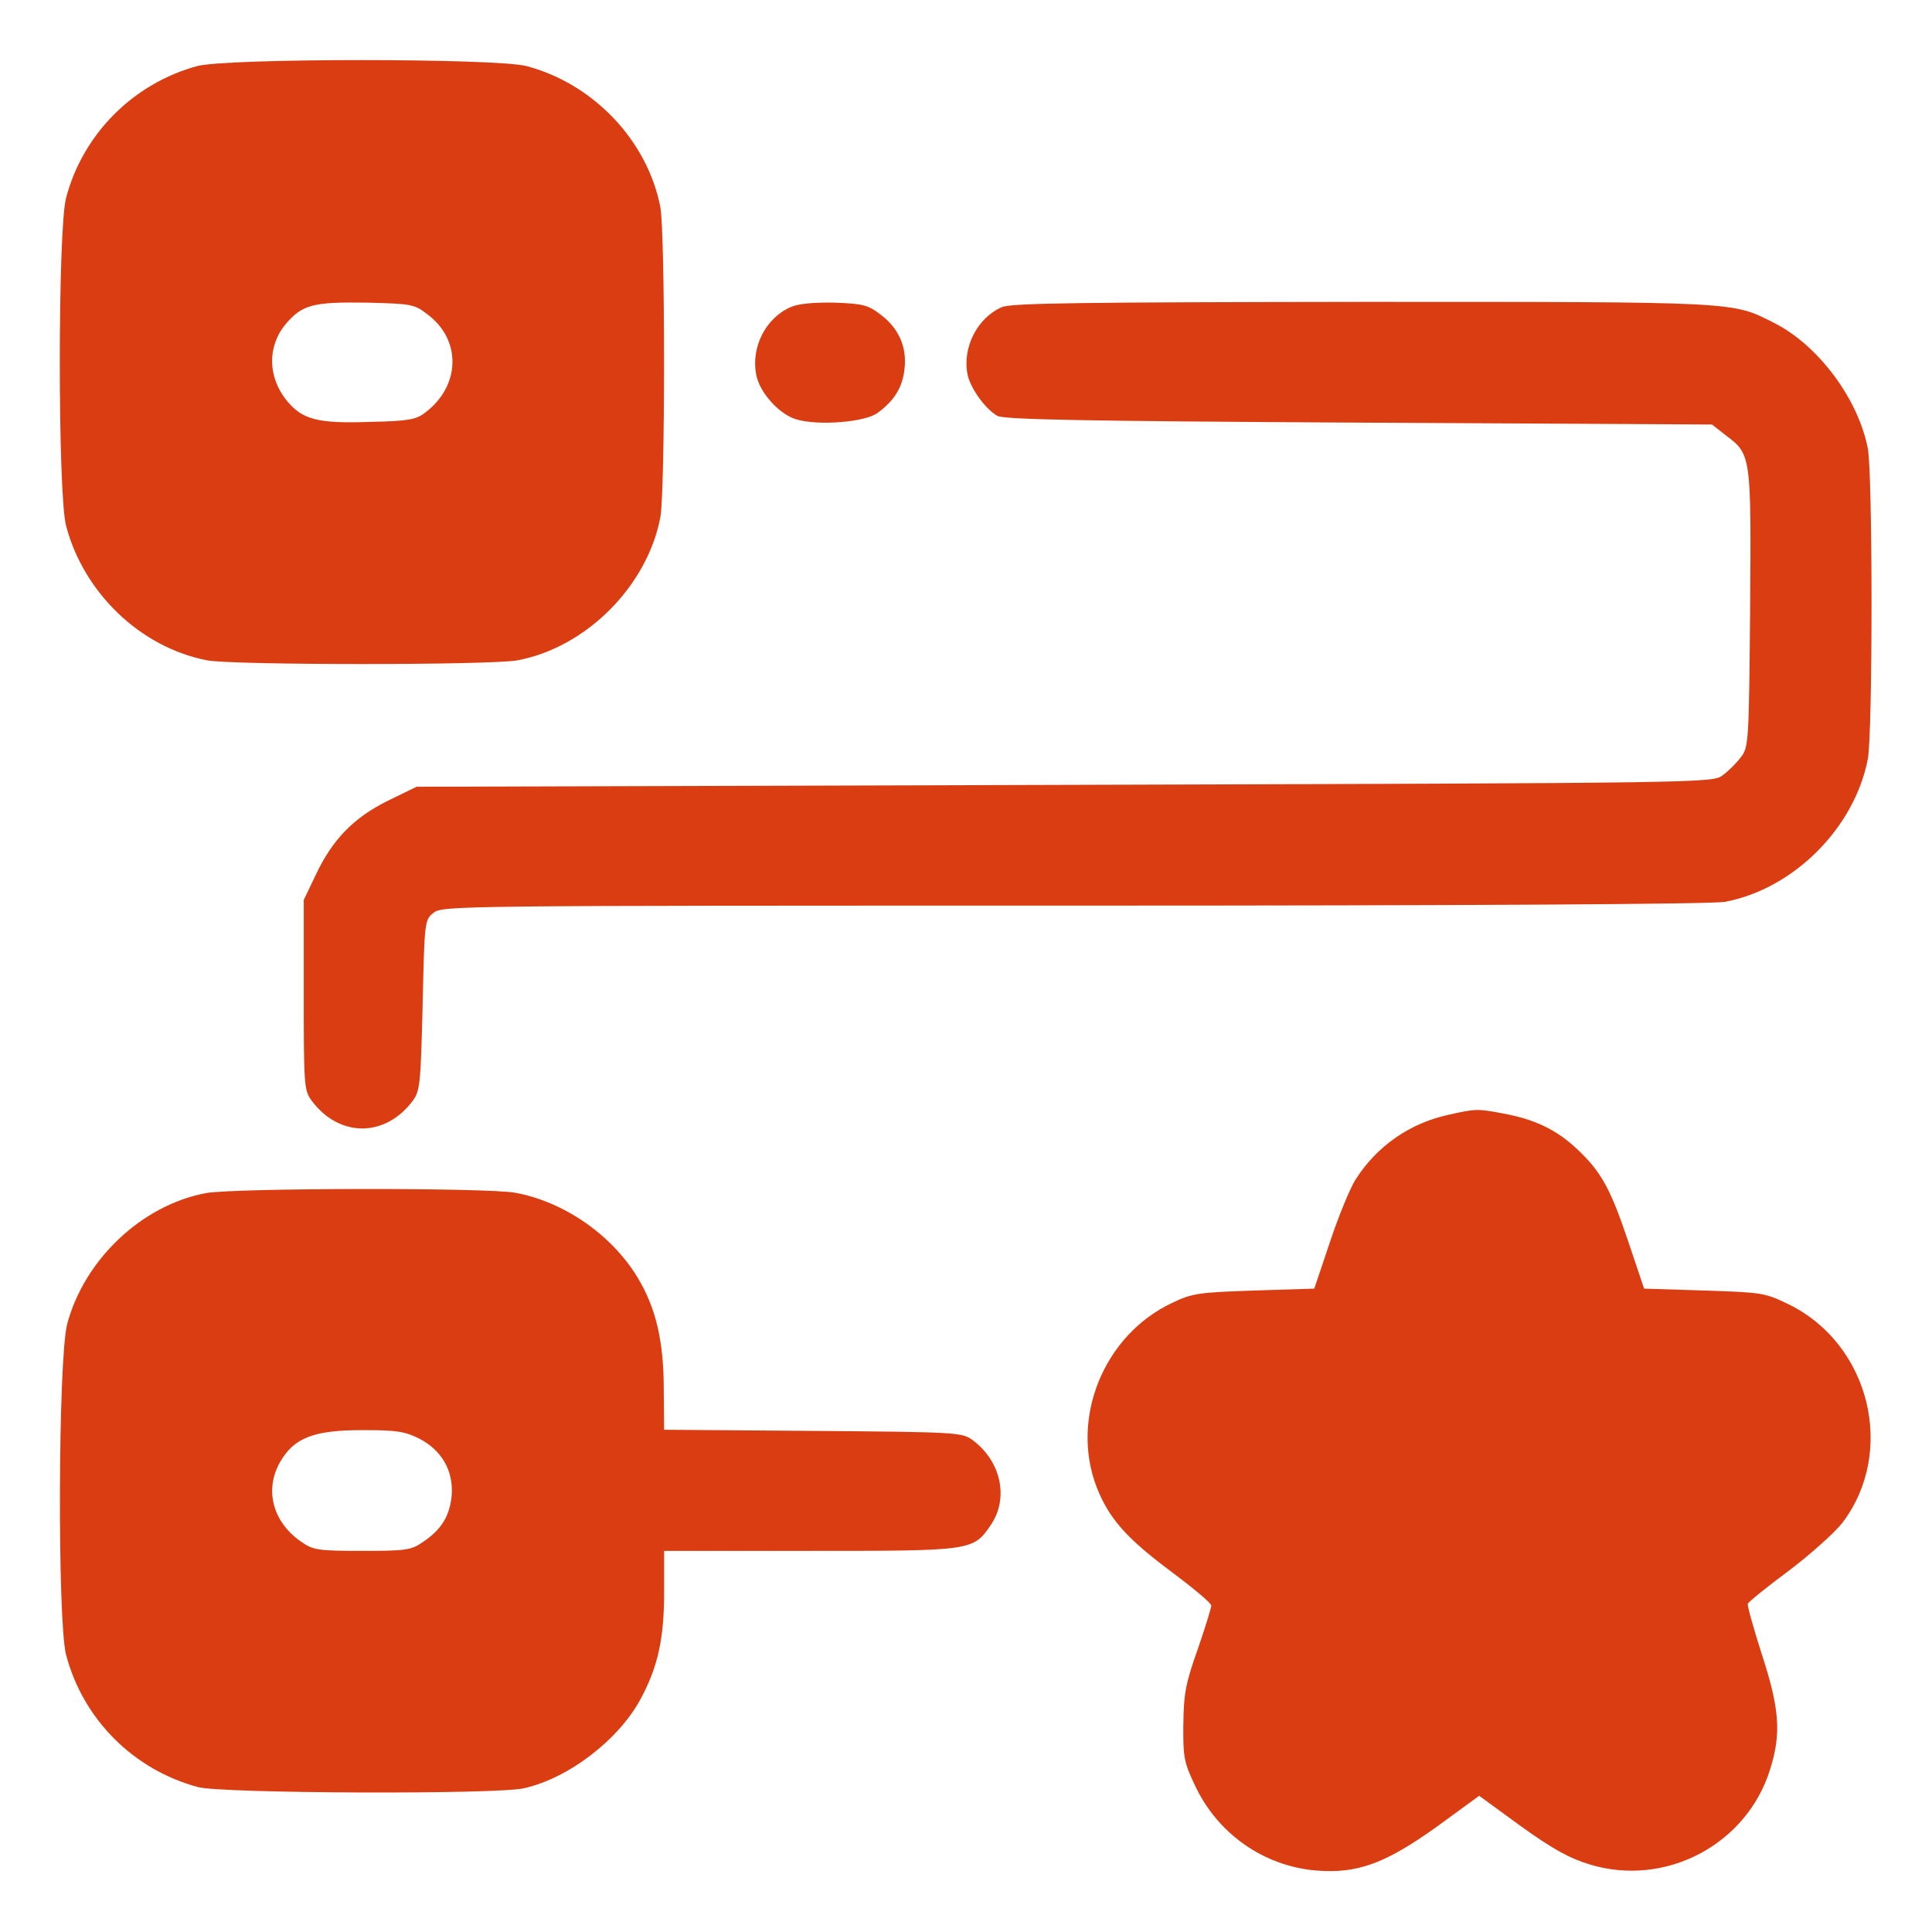
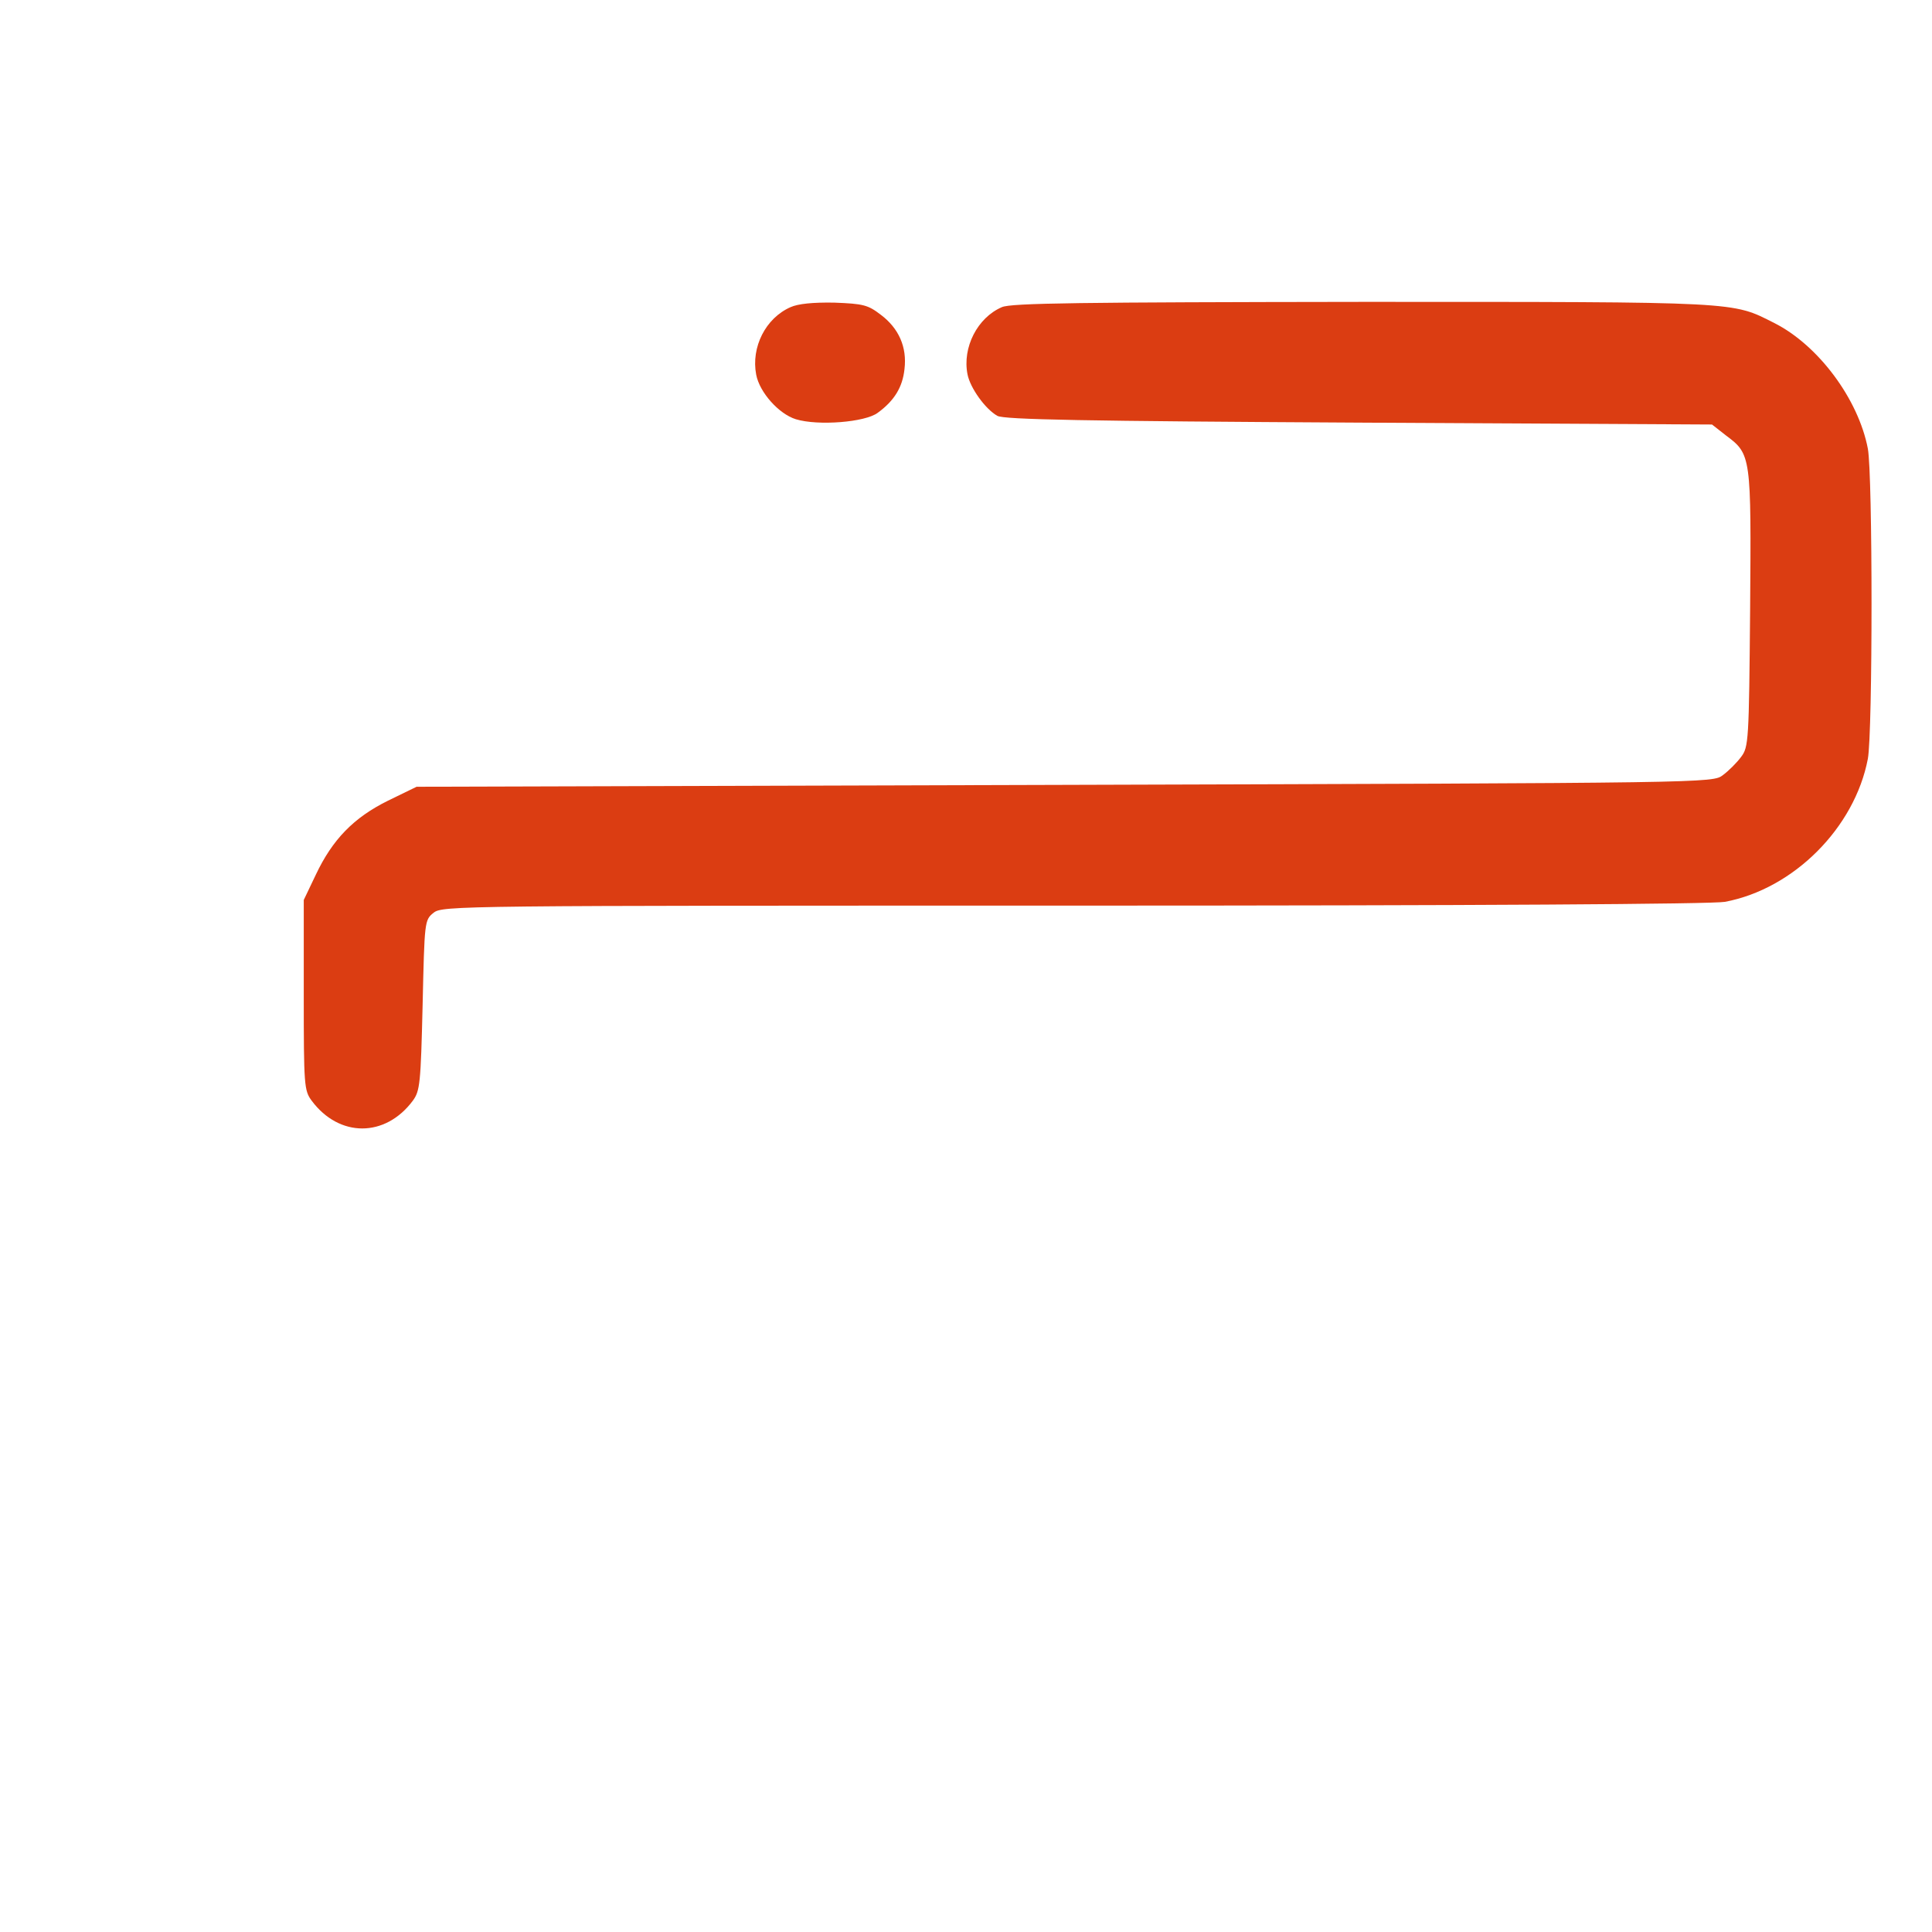
<svg xmlns="http://www.w3.org/2000/svg" version="1.0" width="512pt" height="512pt" viewBox="0 0 512 512" preserveAspectRatio="xMidYMid meet">
  <g transform="translate(0,512) scale(0.1,-0.1)" fill="#db3d12" stroke="none">
-     <path d="M523 4945 c-170 -46 -304 -181 -348 -350 -22 -85 -22 -783 0 -868 47 -179 198 -323 374 -357 70 -13 751 -13 822 0 182 34 344 196 379 379 13 70 13 752 0 822 -34 176 -177 327 -355 374 -83 21 -793 21 -872 0z m611 -659 c90 -68 86 -190 -8 -260 -23 -18 -45 -22 -144 -24 -140 -5 -180 6 -221 55 -52 63 -53 145 -4 204 44 52 73 59 214 57 121 -3 127 -4 163 -32z" />
    <path d="M2095 4306 c-66 -29 -105 -106 -91 -179 9 -47 60 -104 105 -118 59 -18 184 -8 217 17 44 32 66 68 71 116 7 58 -15 108 -63 144 -34 26 -46 29 -123 32 -57 1 -96 -3 -116 -12z" />
    <path d="M2655 4306 c-65 -28 -105 -107 -91 -178 7 -36 47 -92 79 -110 17 -10 230 -14 958 -18 l936 -5 37 -29 c67 -50 67 -54 64 -461 -3 -349 -4 -365 -24 -391 -11 -15 -33 -37 -48 -48 -27 -21 -30 -21 -1745 -26 l-1717 -5 -76 -37 c-91 -45 -147 -103 -191 -196 l-32 -67 0 -252 c0 -240 1 -253 21 -280 73 -98 195 -98 268 0 19 26 21 45 26 254 5 221 5 225 29 244 23 19 65 19 1696 19 1071 0 1692 4 1726 10 182 34 344 196 379 379 13 70 13 752 0 822 -25 131 -131 274 -248 333 -113 57 -85 56 -1092 56 -746 -1 -931 -3 -955 -14z" />
-     <path d="M3840 2166 c-103 -22 -191 -83 -247 -171 -14 -21 -45 -96 -68 -165 l-42 -125 -159 -5 c-145 -5 -164 -7 -216 -32 -183 -85 -273 -307 -201 -491 32 -81 79 -134 193 -219 60 -45 110 -86 110 -93 0 -6 -16 -58 -36 -116 -32 -90 -37 -117 -38 -199 -1 -87 2 -101 31 -162 60 -128 182 -213 320 -225 110 -9 184 18 322 117 l111 81 111 -81 c85 -61 129 -85 182 -101 200 -61 416 52 478 252 30 95 25 161 -22 305 -22 69 -39 129 -37 134 2 5 50 44 108 87 57 43 122 101 143 128 142 188 73 472 -142 578 -64 31 -70 32 -225 37 l-159 5 -42 125 c-48 143 -73 187 -139 248 -53 49 -110 76 -192 91 -68 13 -73 13 -144 -3z" />
-     <path d="M545 1958 c-170 -32 -322 -177 -367 -347 -24 -93 -26 -785 -3 -876 45 -171 178 -305 350 -351 62 -17 794 -20 864 -3 119 27 251 129 309 237 46 86 62 160 62 284 l0 108 386 0 c431 0 433 0 480 69 48 71 27 169 -49 225 -28 20 -41 21 -423 24 l-394 3 -1 107 c0 129 -21 216 -69 296 -69 114 -195 201 -324 225 -74 14 -750 13 -821 -1z m565 -650 c61 -31 92 -86 87 -151 -5 -54 -27 -91 -77 -124 -30 -21 -45 -23 -160 -23 -115 0 -130 2 -160 23 -77 52 -100 138 -58 212 37 65 90 85 218 85 90 0 112 -3 150 -22z" />
  </g>
</svg>